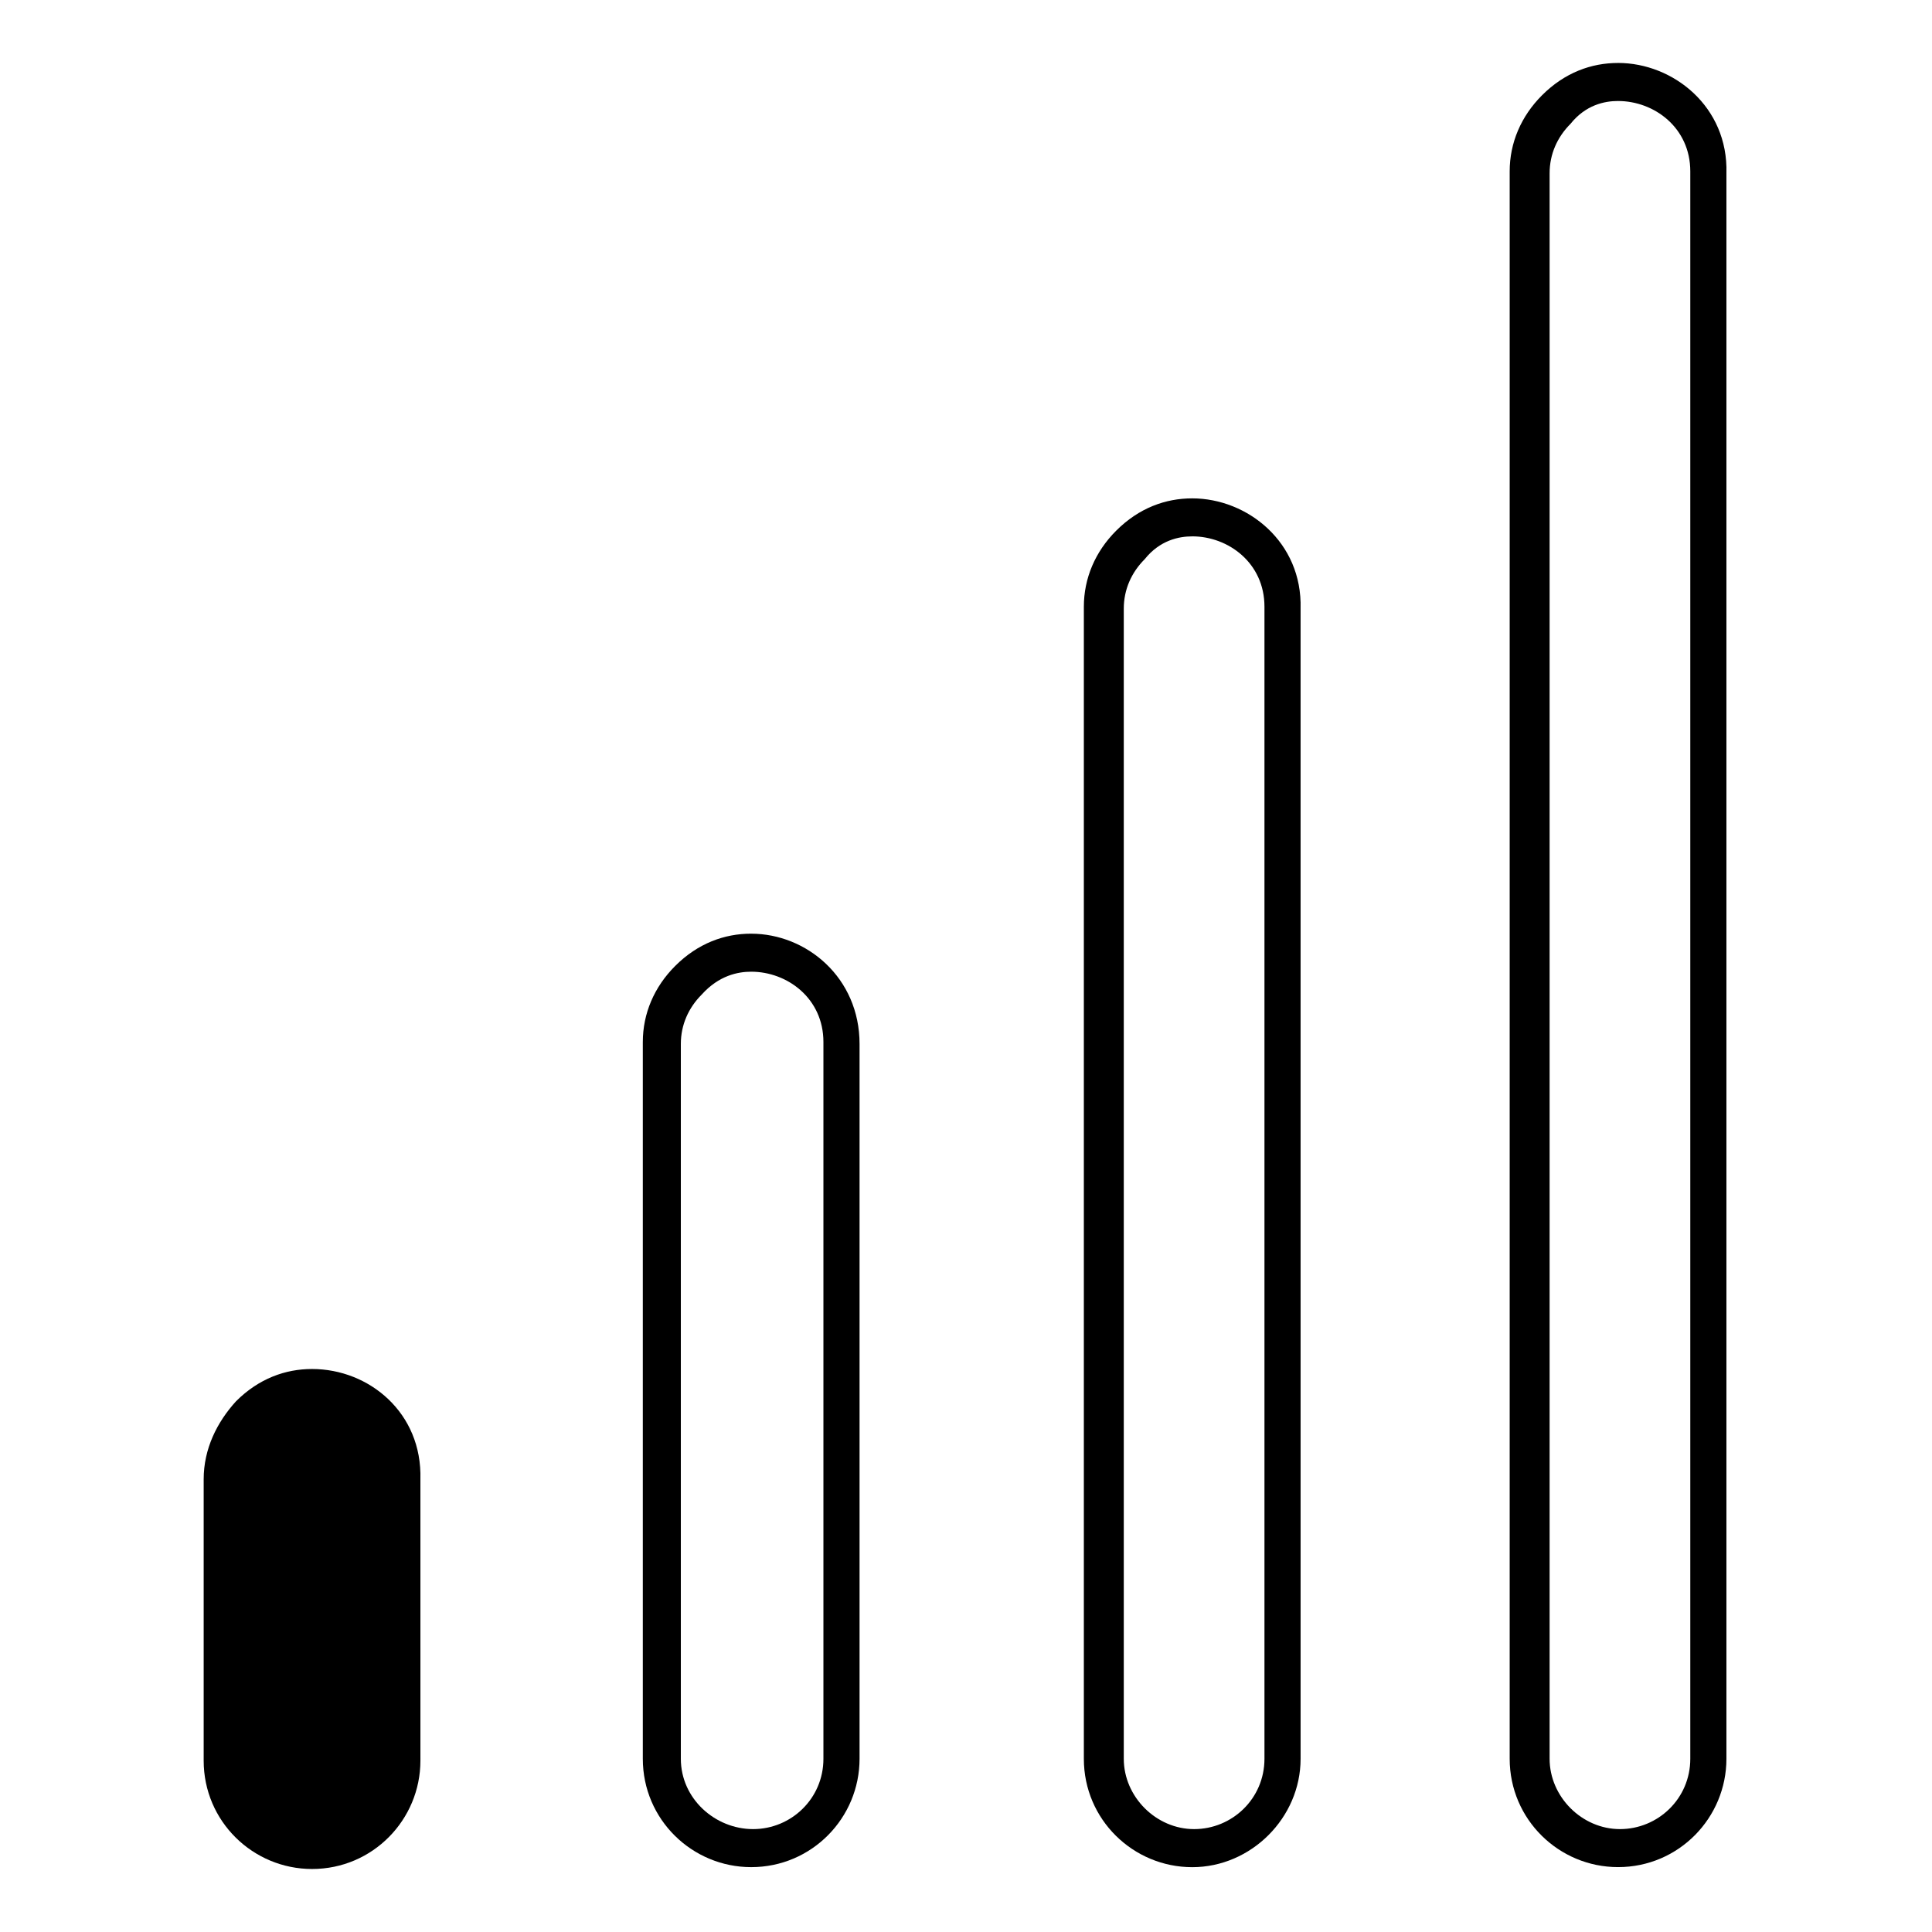
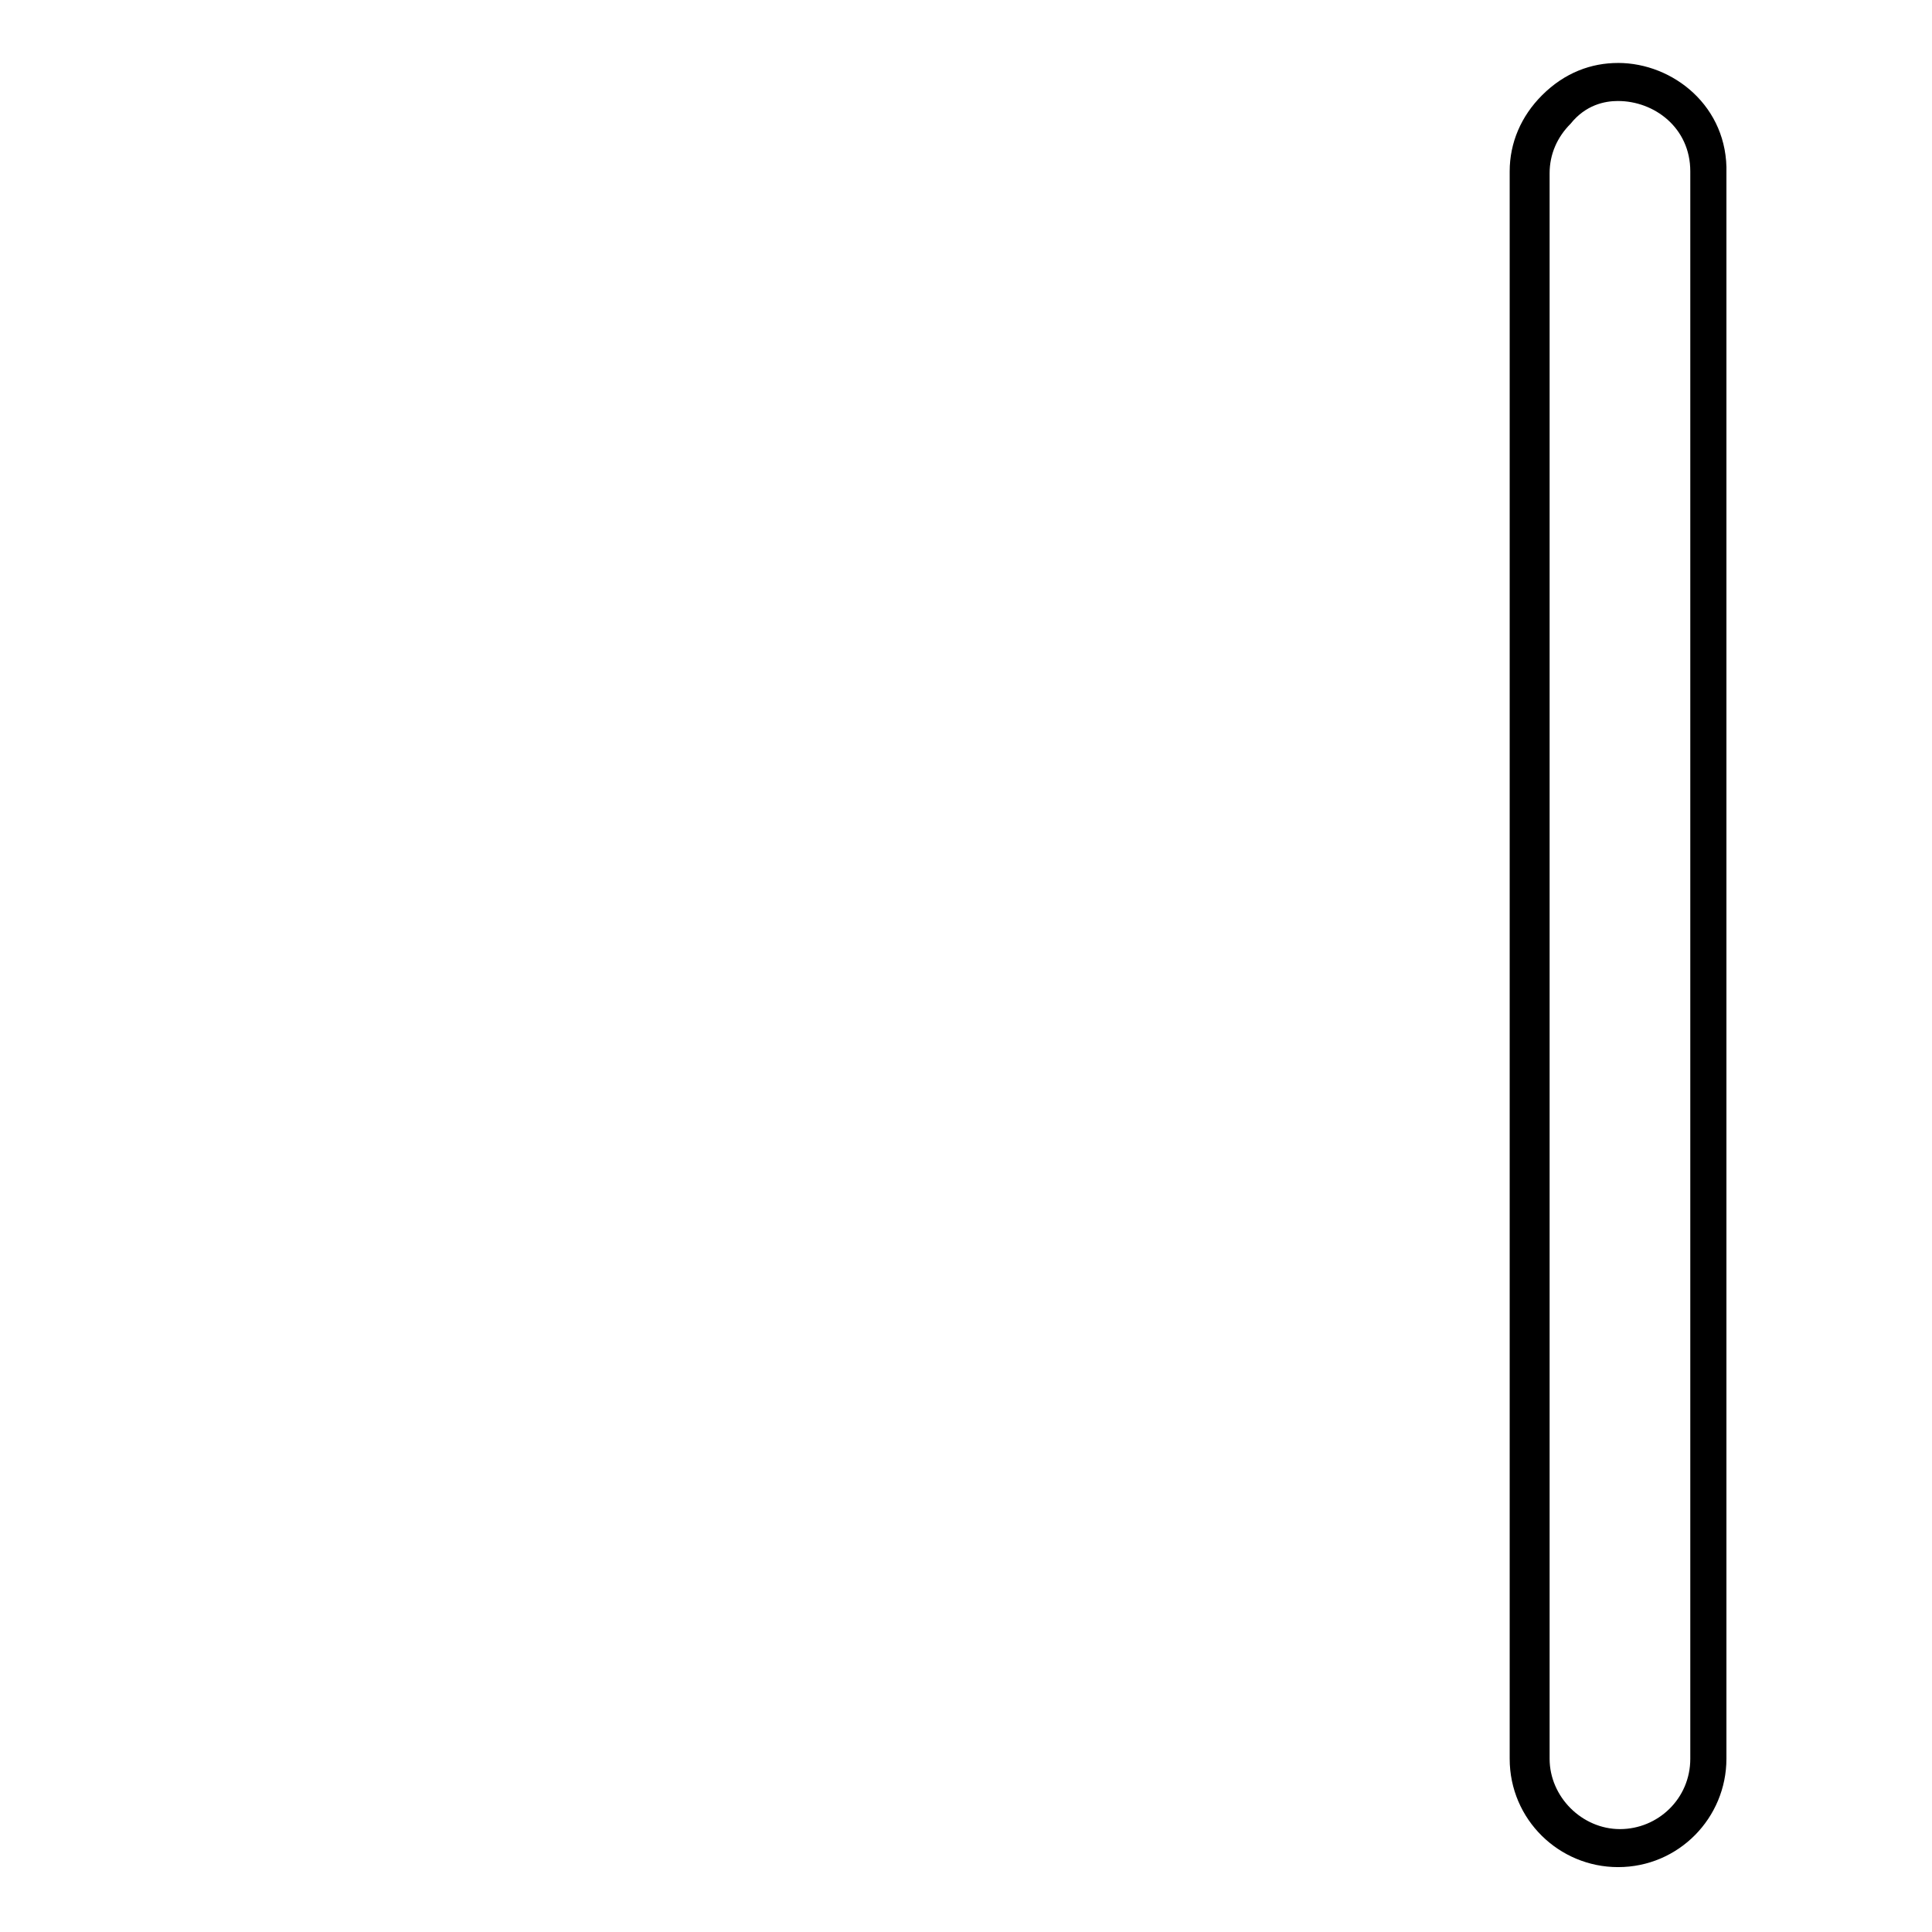
<svg xmlns="http://www.w3.org/2000/svg" fill="#000000" width="800px" height="800px" version="1.1" viewBox="144 144 512 512">
  <g>
-     <path d="m343.07 401.51c9.574 0 19.145 7.055 19.145 18.641v189.94c0 10.578-8.566 18.641-18.641 18.641-10.074-0.004-19.145-8.062-19.145-18.645v-189.43c0-5.039 2.016-9.574 5.543-13.098 4.535-5.043 9.574-6.047 13.098-6.047m0-10.078c-7.055 0-14.105 2.519-20.152 8.566-5.543 5.543-8.566 12.594-8.566 20.152v189.94c0 16.121 13.098 28.719 28.719 28.719 16.121 0 28.719-13.098 28.719-28.719v-189.43c0-17.637-14.105-29.223-28.719-29.223z" />
-     <path d="m459.95 286.14c9.574 0 19.145 7.055 19.145 18.641v305.31c0 10.578-8.566 18.641-18.641 18.641-10.078 0-18.641-8.566-18.641-18.641v-304.8c0-5.039 2.016-9.574 5.543-13.098 4.027-5.039 9.066-6.047 12.594-6.047m0-10.074c-7.055 0-14.105 2.519-20.152 8.566-5.543 5.543-8.566 12.594-8.566 20.152v305.31c0 16.121 13.098 28.719 28.719 28.719 15.617 0 28.719-13.098 28.719-28.719l-0.004-304.81c0.504-17.633-14.105-29.219-28.715-29.219z" />
    <path d="m572.8 170.77c9.574 0 19.145 7.055 19.145 18.641v420.68c0 10.578-8.566 18.641-18.641 18.641-10.078 0-18.641-8.566-18.641-18.641v-420.18c0-5.039 2.016-9.574 5.543-13.098 4.031-5.039 9.066-6.047 12.594-6.047m0-10.078c-7.055 0-14.105 2.519-20.152 8.566-5.543 5.543-8.566 12.594-8.566 20.152v420.68c0 16.121 13.098 28.719 28.719 28.719 16.121 0 28.719-13.098 28.719-28.719v-420.18c0.504-17.633-14.109-29.223-28.719-29.223z" />
-     <path d="m227.19 636.79c-14.609 0-26.199-11.586-26.199-26.199v-74.562c0-7.055 3.023-13.602 7.559-18.641 6.551-6.551 13.602-7.559 18.137-7.559 13.098 0 26.703 10.078 26.703 26.199v74.562c0 14.109-12.094 26.199-26.199 26.199z" />
-     <path d="m226.69 511.84c11.586 0 24.184 9.07 24.184 23.68v74.562c0 13.098-10.578 23.68-23.68 23.68-13.098 0-23.68-10.578-23.68-23.68v-74.059c0-6.551 2.519-12.594 7.055-17.129 5.543-5.543 12.09-7.055 16.121-7.055m0-5.039c-7.055 0-14.105 2.519-20.152 8.566-5.039 5.543-8.562 12.594-8.562 20.656v74.562c0 16.121 13.098 28.719 28.719 28.719 16.121 0 28.719-13.098 28.719-28.719l-0.004-74.562c0.504-17.633-13.605-29.223-28.719-29.223z" />
  </g>
</svg>